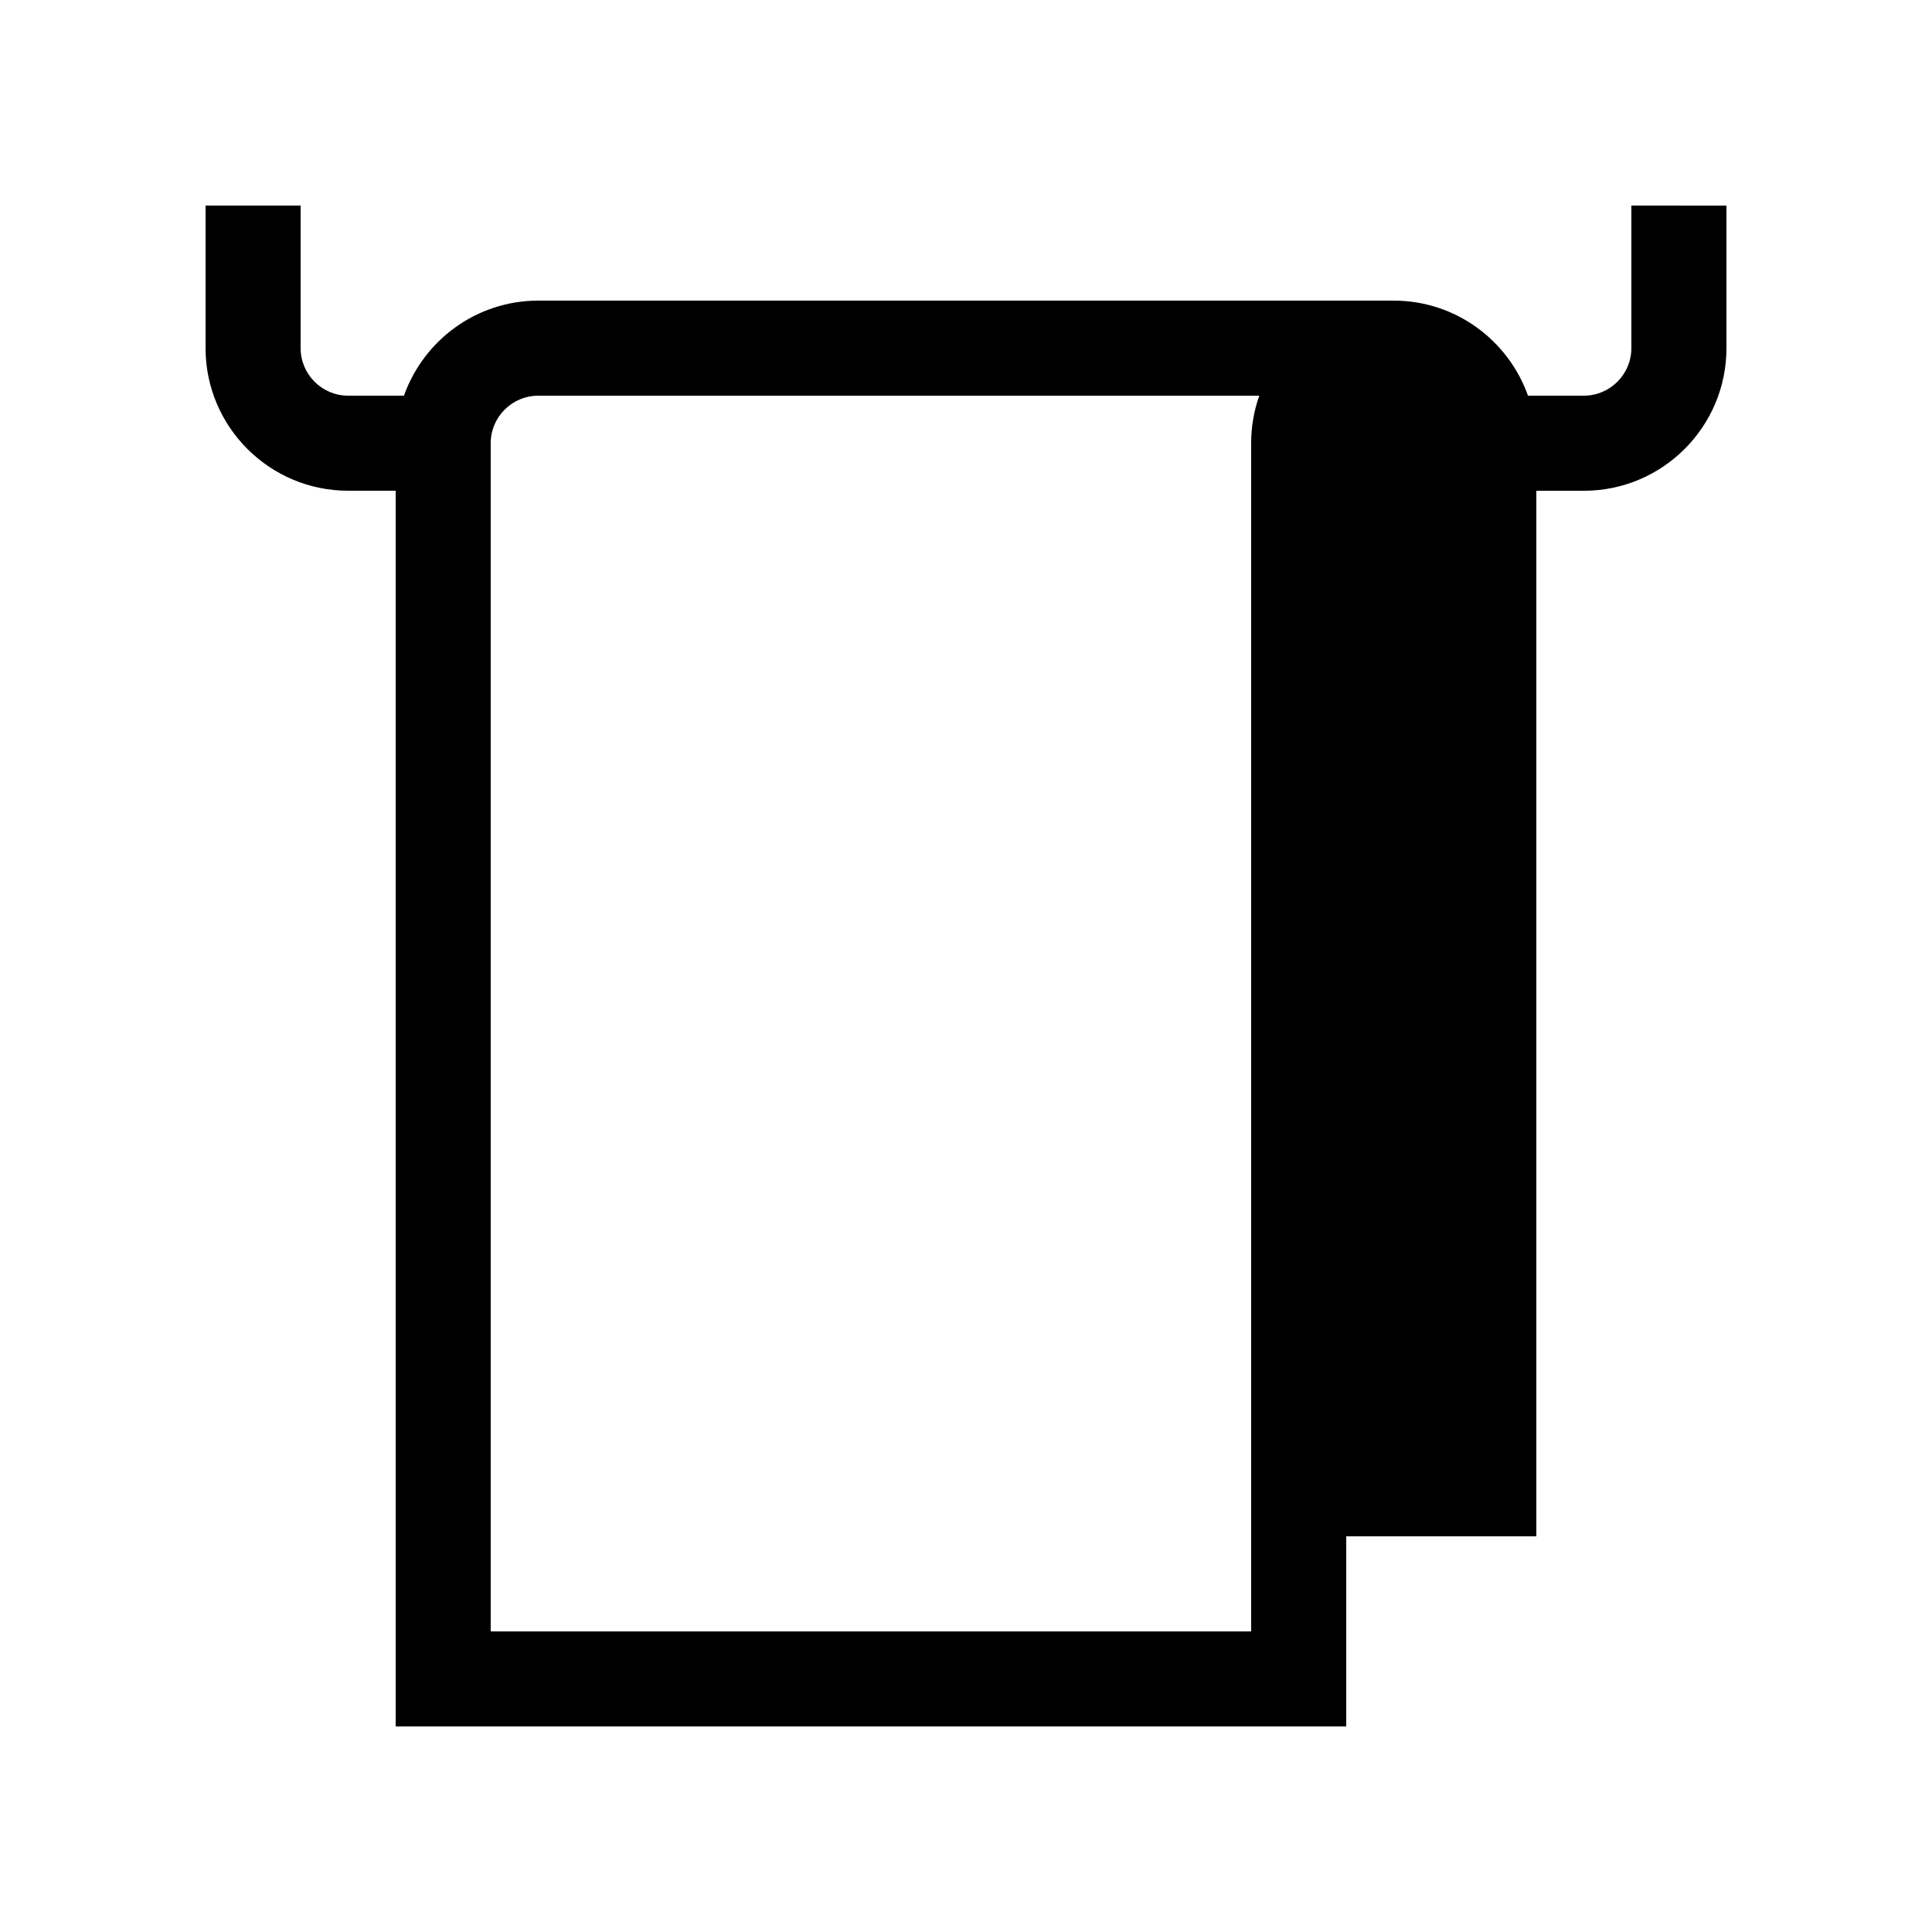
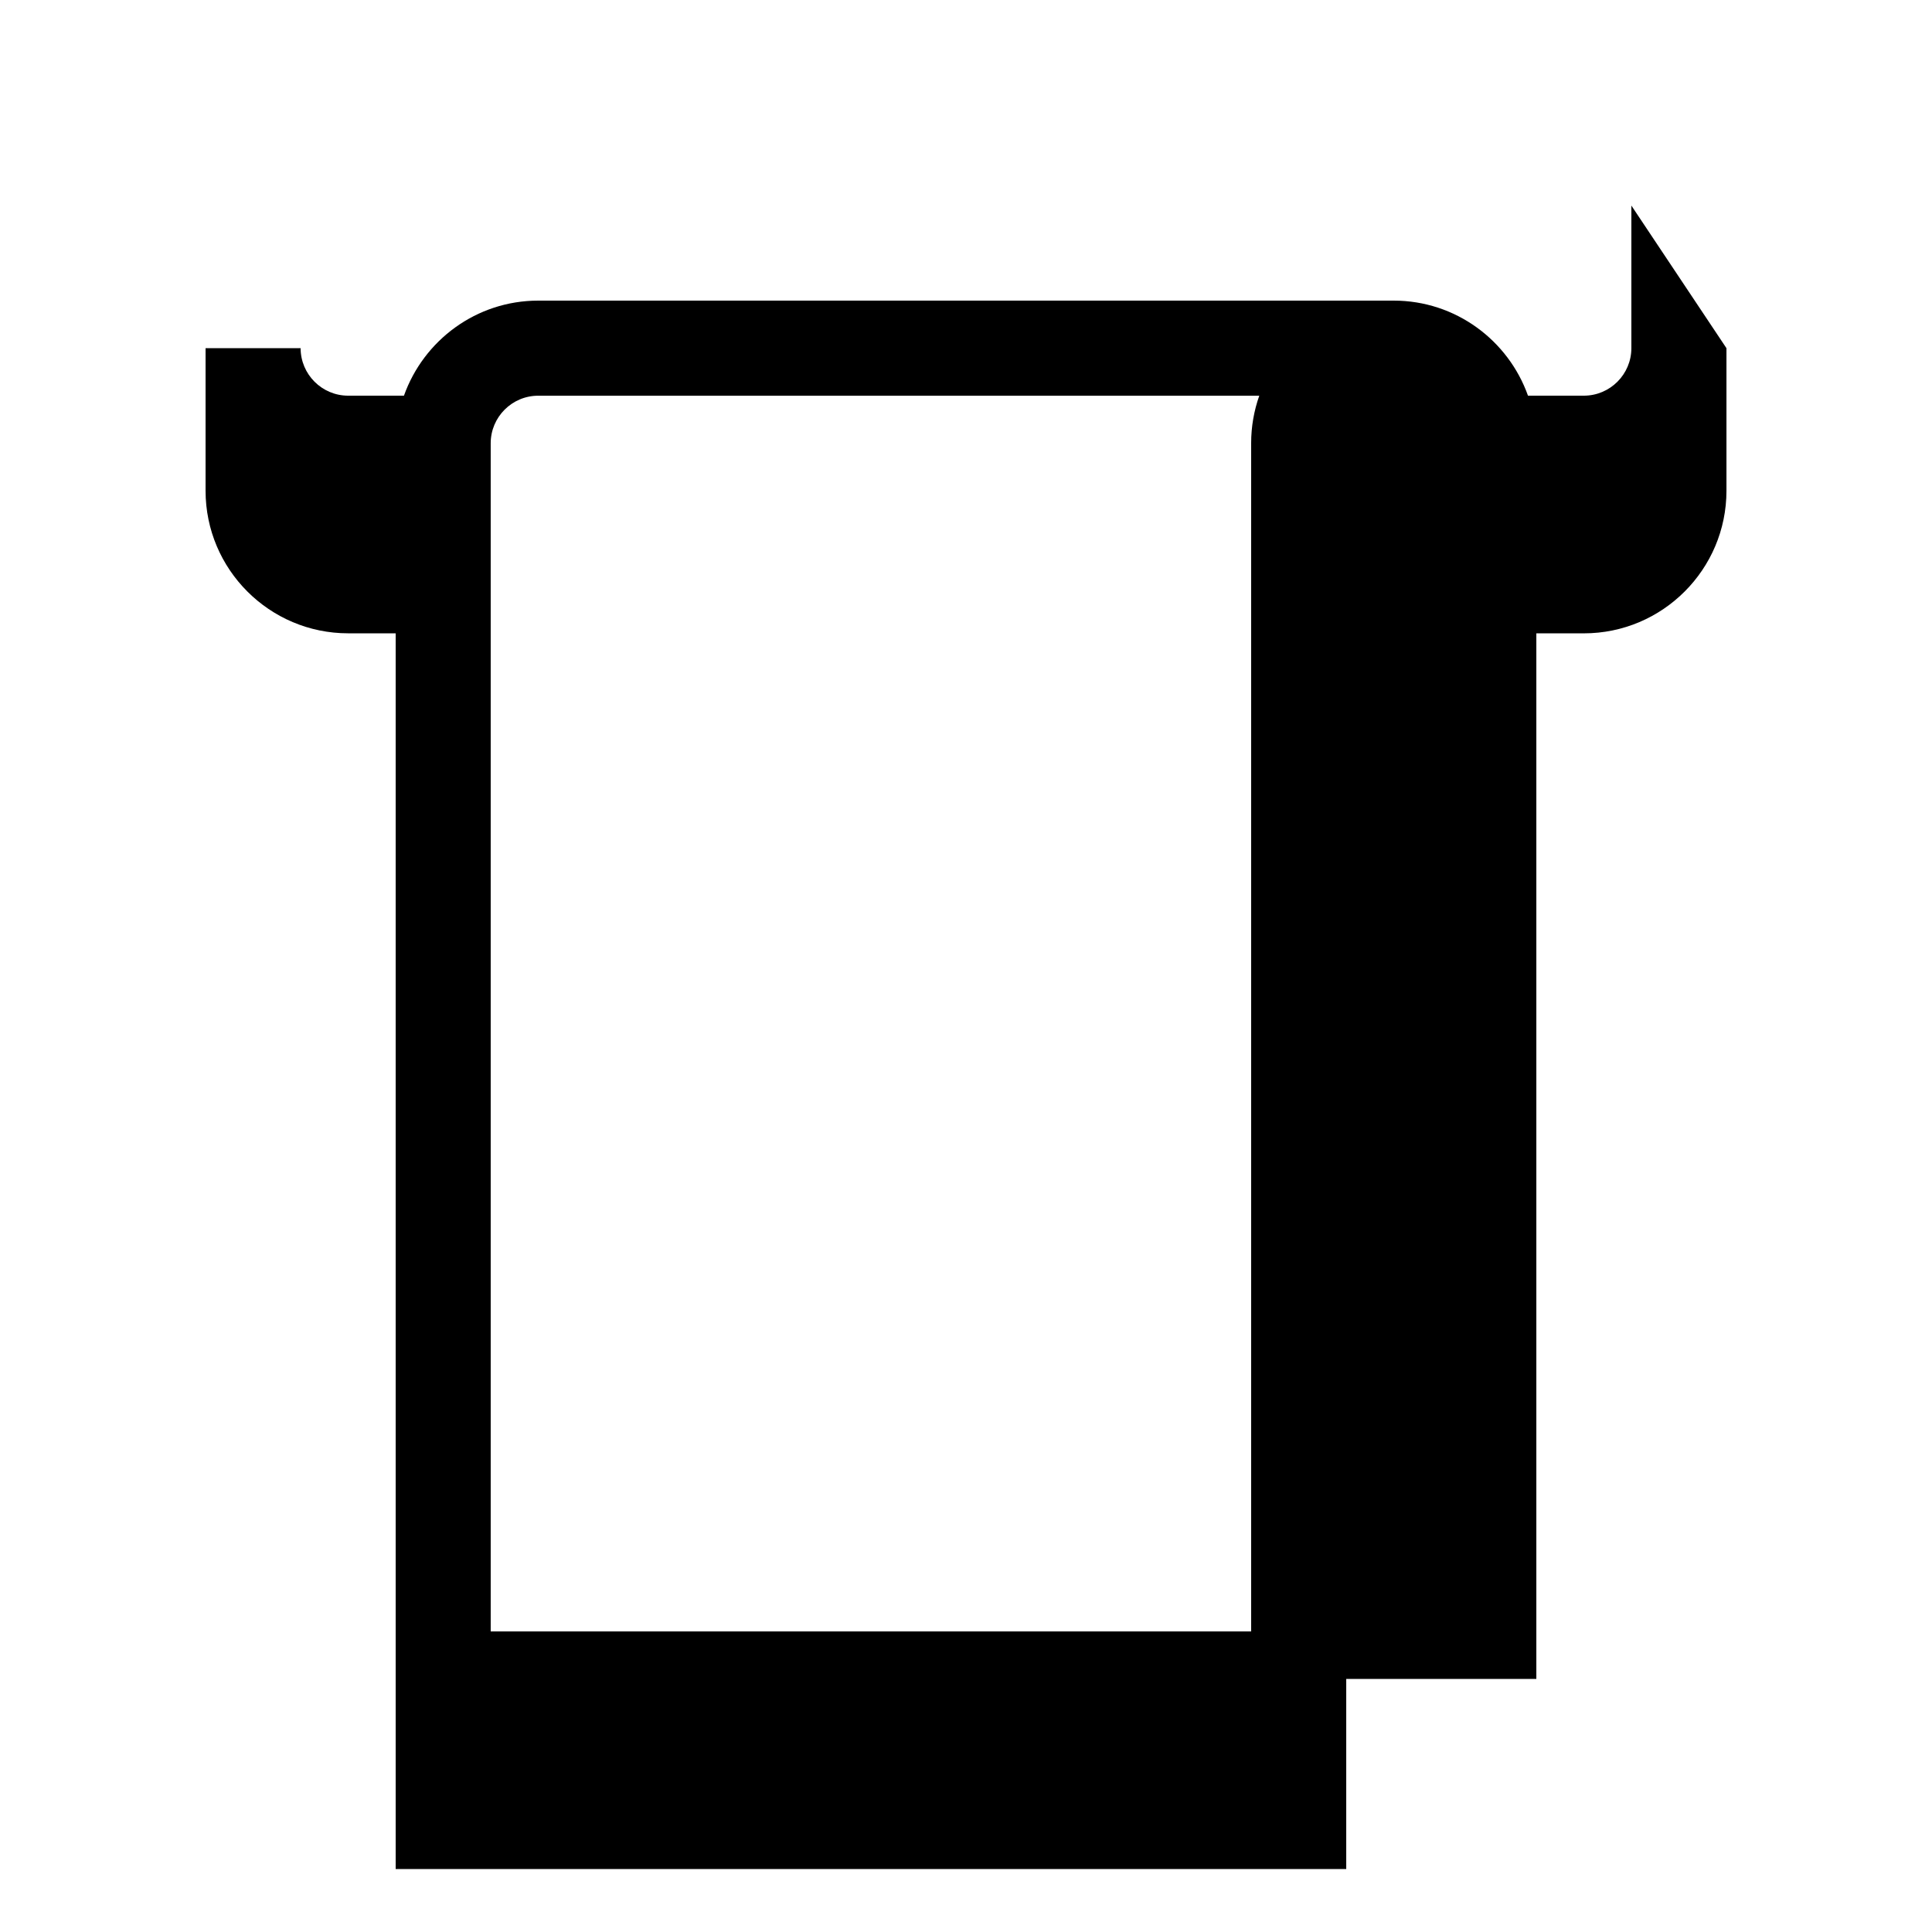
<svg xmlns="http://www.w3.org/2000/svg" fill="#000000" width="800px" height="800px" version="1.1" viewBox="144 144 512 512">
-   <path d="m576.33 198.48v37.785c0 6.941-5.652 12.594-12.594 12.594h-14.805c-5.203-14.652-19.164-25.191-35.582-25.191h-226.71c-16.414 0-30.379 10.539-35.586 25.191h-14.789c-6.945 0-12.598-5.652-12.598-12.594v-37.785h-25.188v37.785c0 20.836 16.945 37.785 37.785 37.785h12.594v327.48h251.91v-50.383h50.379v-277.09h12.598c20.836 0 37.785-16.949 37.785-37.785v-37.785zm-302.29 377.86v-314.88c0-6.941 5.652-12.594 12.594-12.594h191.09c-1.395 3.941-2.156 8.184-2.156 12.594v314.88z" />
+   <path d="m576.33 198.48v37.785c0 6.941-5.652 12.594-12.594 12.594h-14.805c-5.203-14.652-19.164-25.191-35.582-25.191h-226.71c-16.414 0-30.379 10.539-35.586 25.191h-14.789c-6.945 0-12.598-5.652-12.598-12.594h-25.188v37.785c0 20.836 16.945 37.785 37.785 37.785h12.594v327.48h251.91v-50.383h50.379v-277.09h12.598c20.836 0 37.785-16.949 37.785-37.785v-37.785zm-302.29 377.86v-314.88c0-6.941 5.652-12.594 12.594-12.594h191.09c-1.395 3.941-2.156 8.184-2.156 12.594v314.88z" />
</svg>